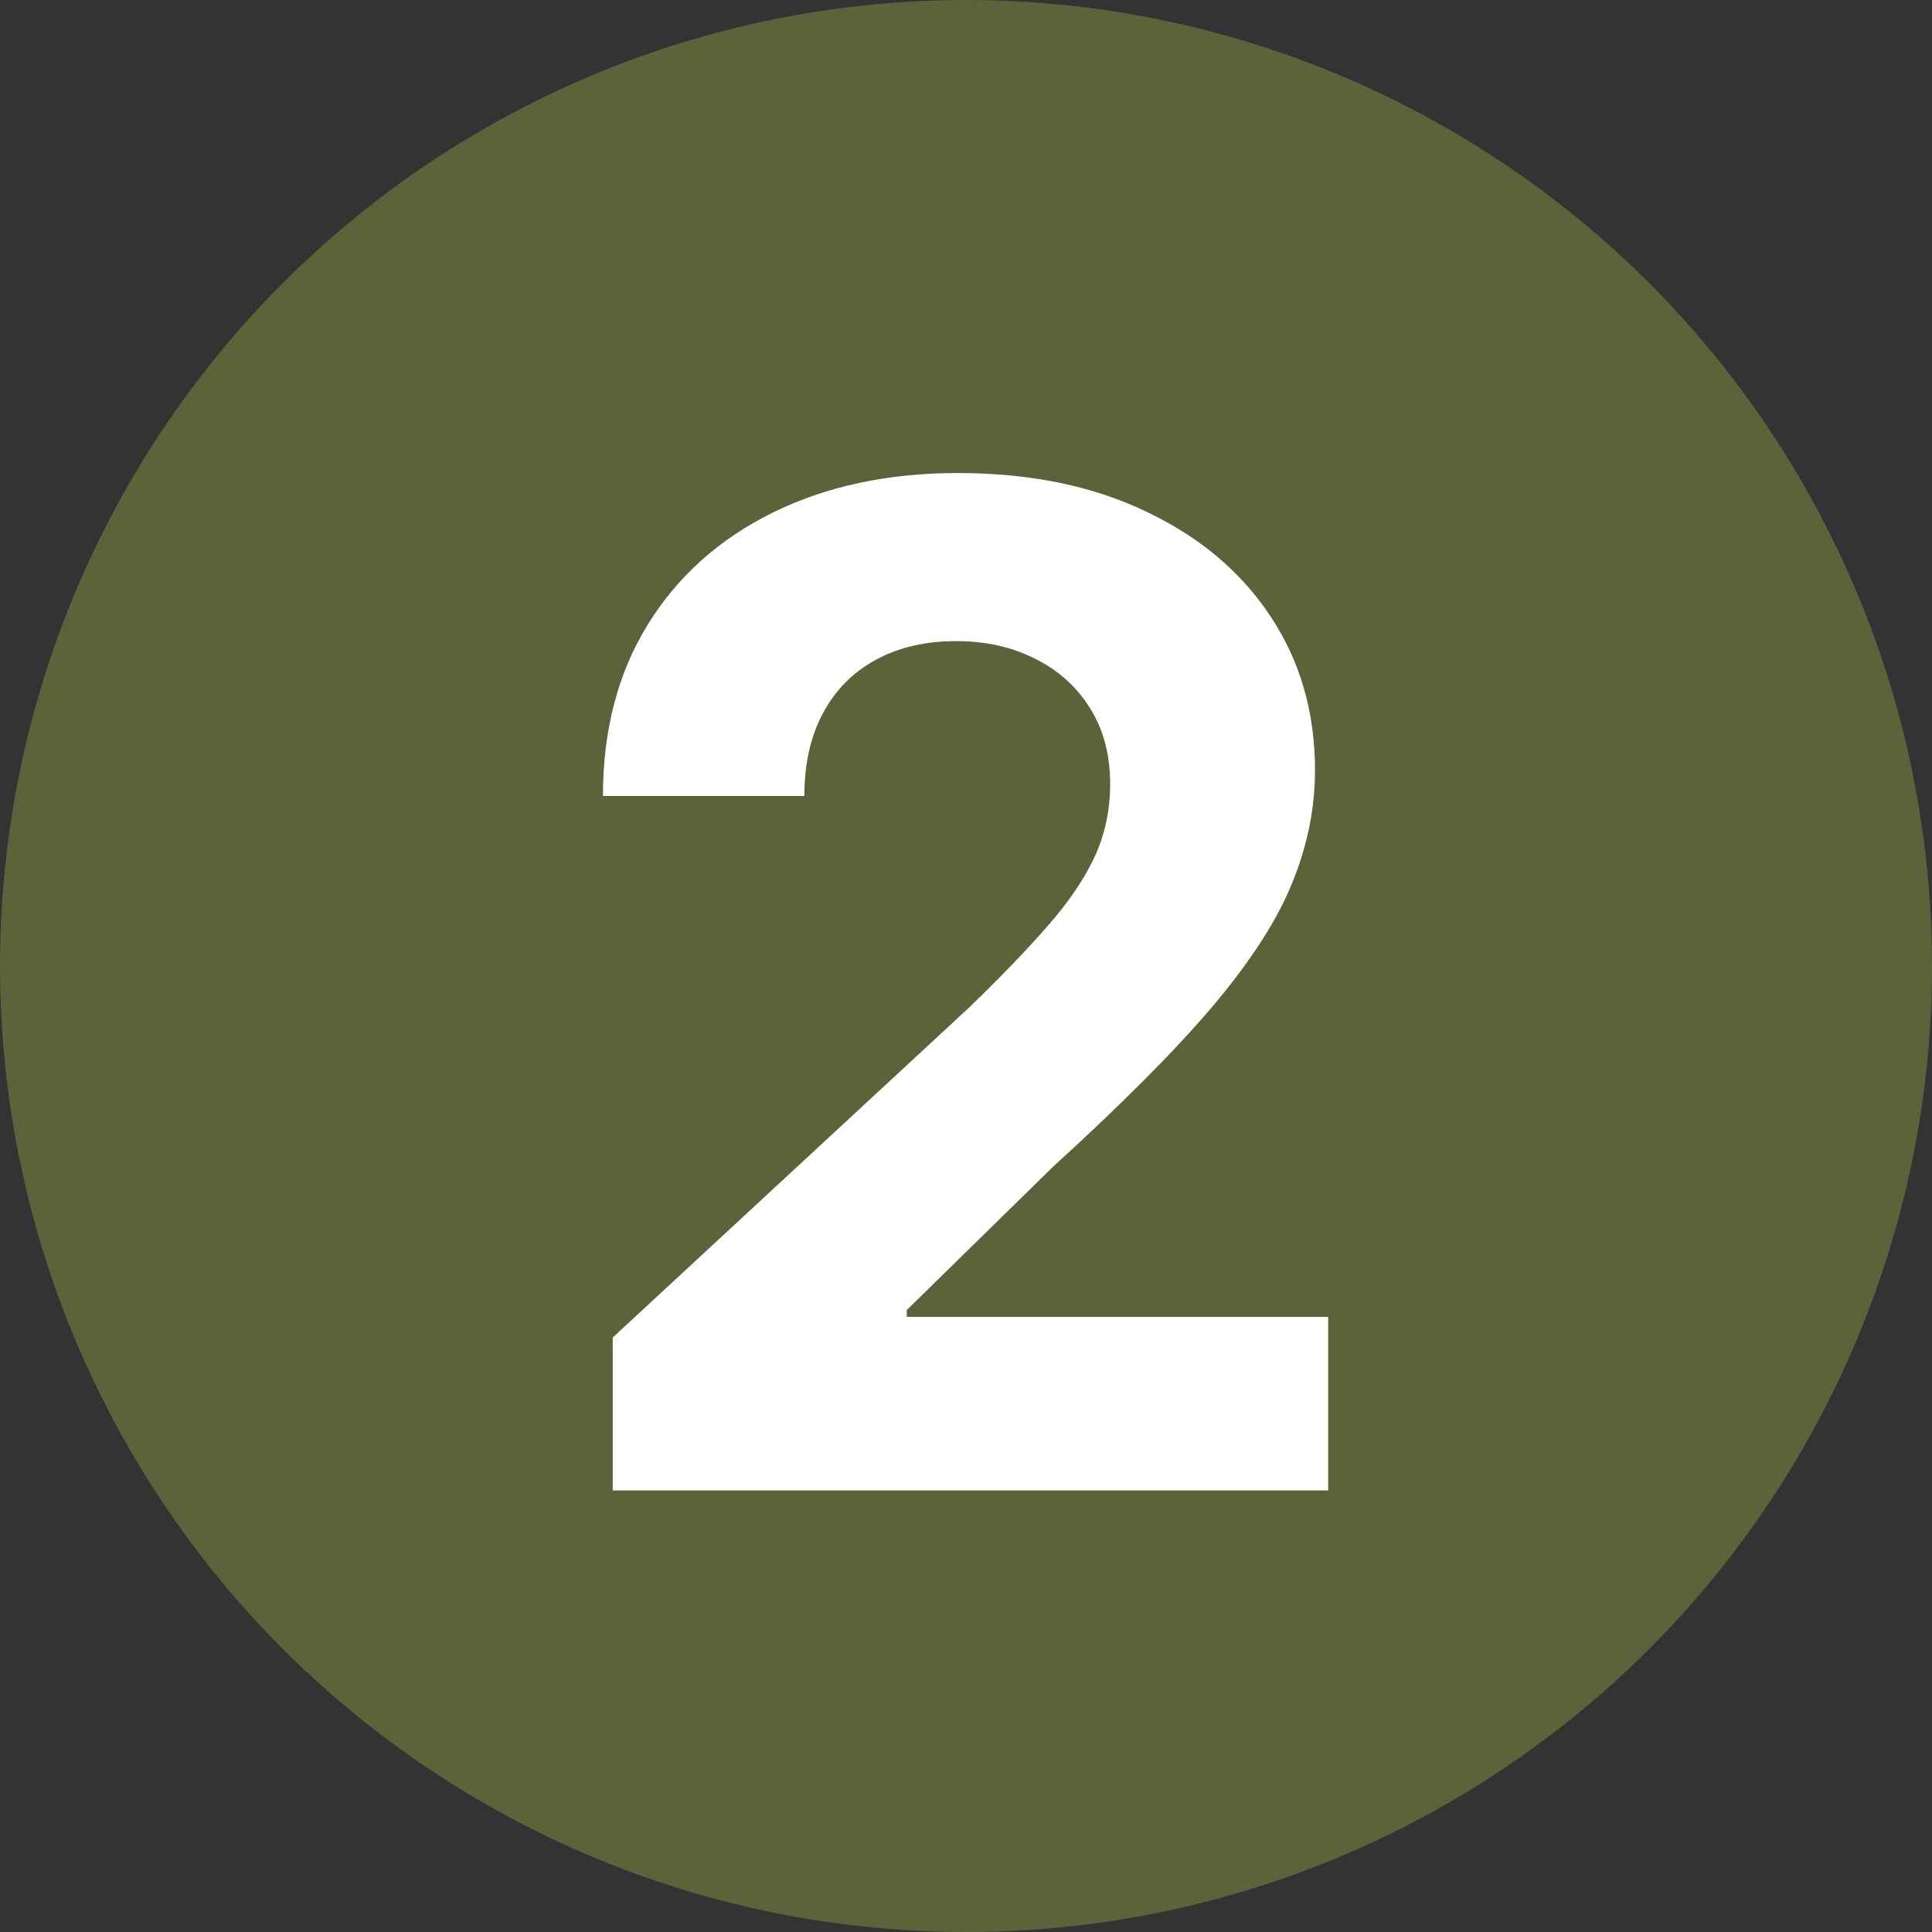
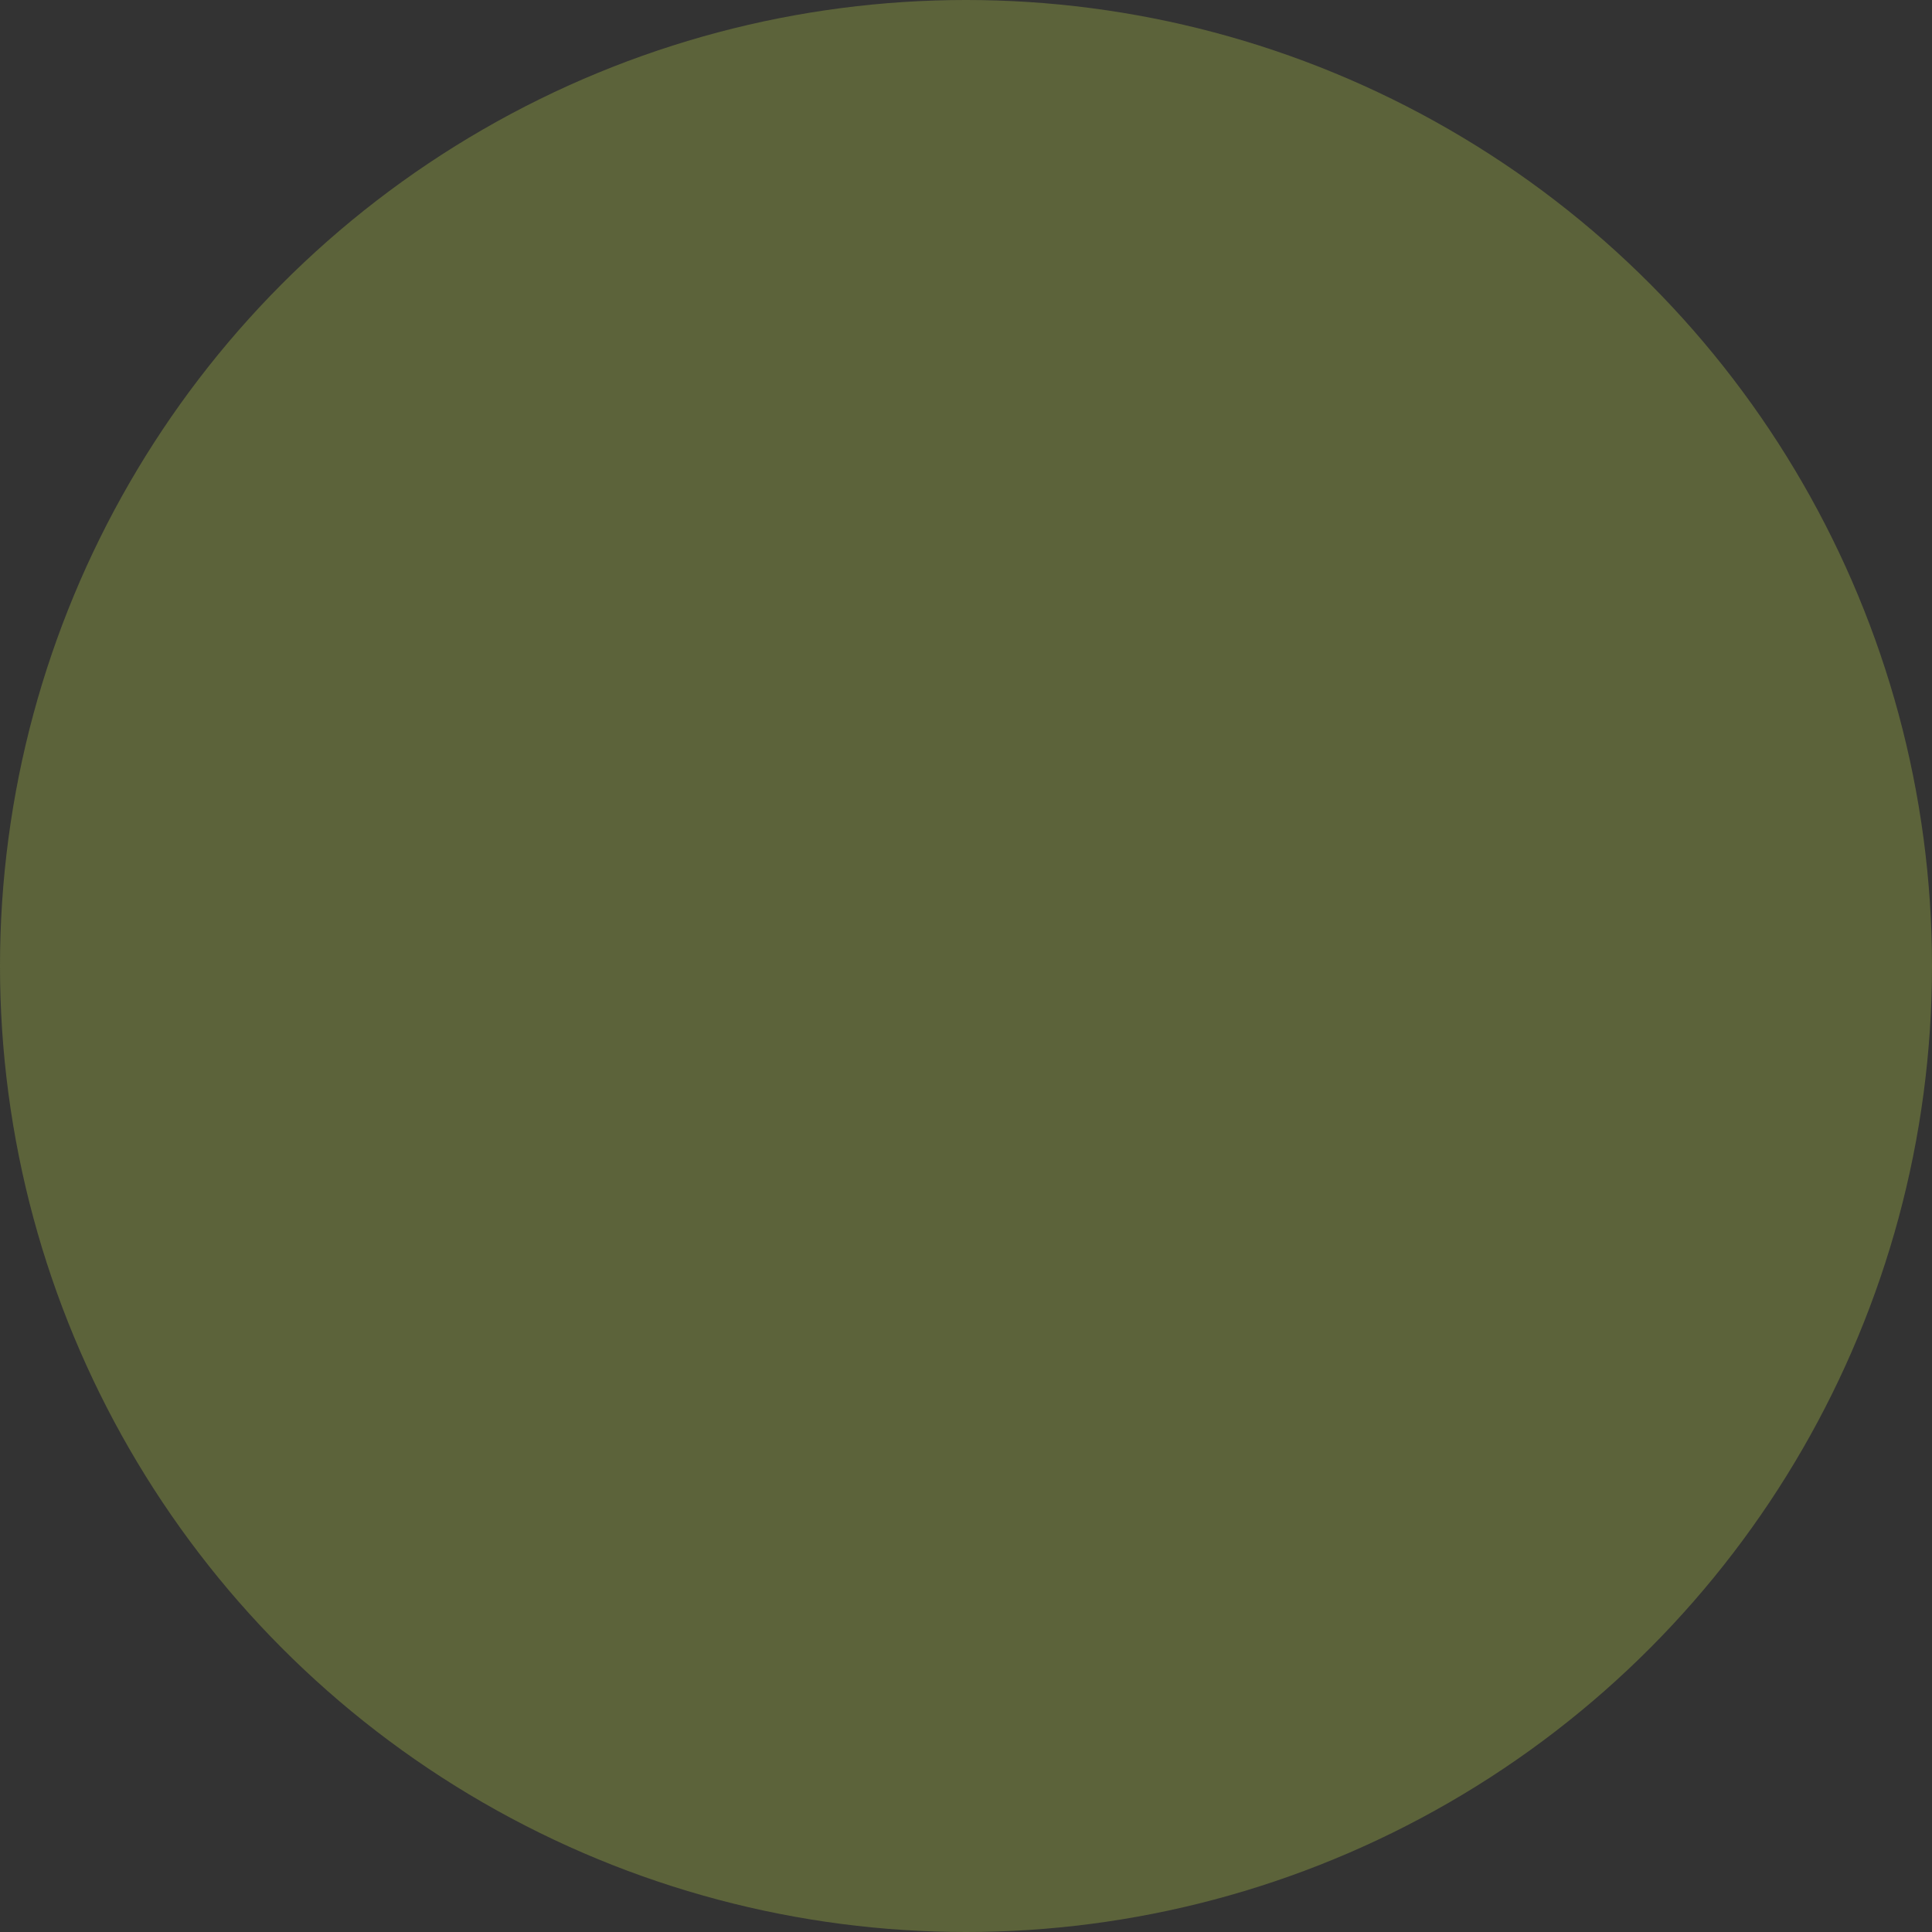
<svg xmlns="http://www.w3.org/2000/svg" width="70" height="70" viewBox="0 0 70 70" fill="none">
  <rect x="0" y="0" width="70" height="70" fill="#333333" stroke="none" />
  <circle cx="35" cy="35" r="35" fill="#5C633A" />
-   <path d="M22.201 54V48.46L35.145 36.475C36.246 35.41 37.169 34.451 37.915 33.599C38.672 32.746 39.246 31.912 39.637 31.095C40.028 30.267 40.223 29.373 40.223 28.414C40.223 27.349 39.98 26.431 39.495 25.662C39.01 24.881 38.347 24.283 37.506 23.869C36.666 23.442 35.713 23.229 34.648 23.229C33.535 23.229 32.564 23.454 31.736 23.904C30.907 24.354 30.268 24.999 29.818 25.839C29.368 26.68 29.143 27.68 29.143 28.84H21.846C21.846 26.461 22.384 24.395 23.462 22.643C24.539 20.892 26.048 19.536 27.989 18.577C29.93 17.619 32.168 17.139 34.701 17.139C37.305 17.139 39.572 17.601 41.501 18.524C43.443 19.436 44.952 20.702 46.029 22.324C47.106 23.945 47.645 25.804 47.645 27.899C47.645 29.272 47.373 30.628 46.828 31.965C46.295 33.303 45.342 34.788 43.969 36.422C42.596 38.044 40.661 39.991 38.163 42.264L32.854 47.466V47.714H48.124V54H22.201Z" fill="white" />
</svg>